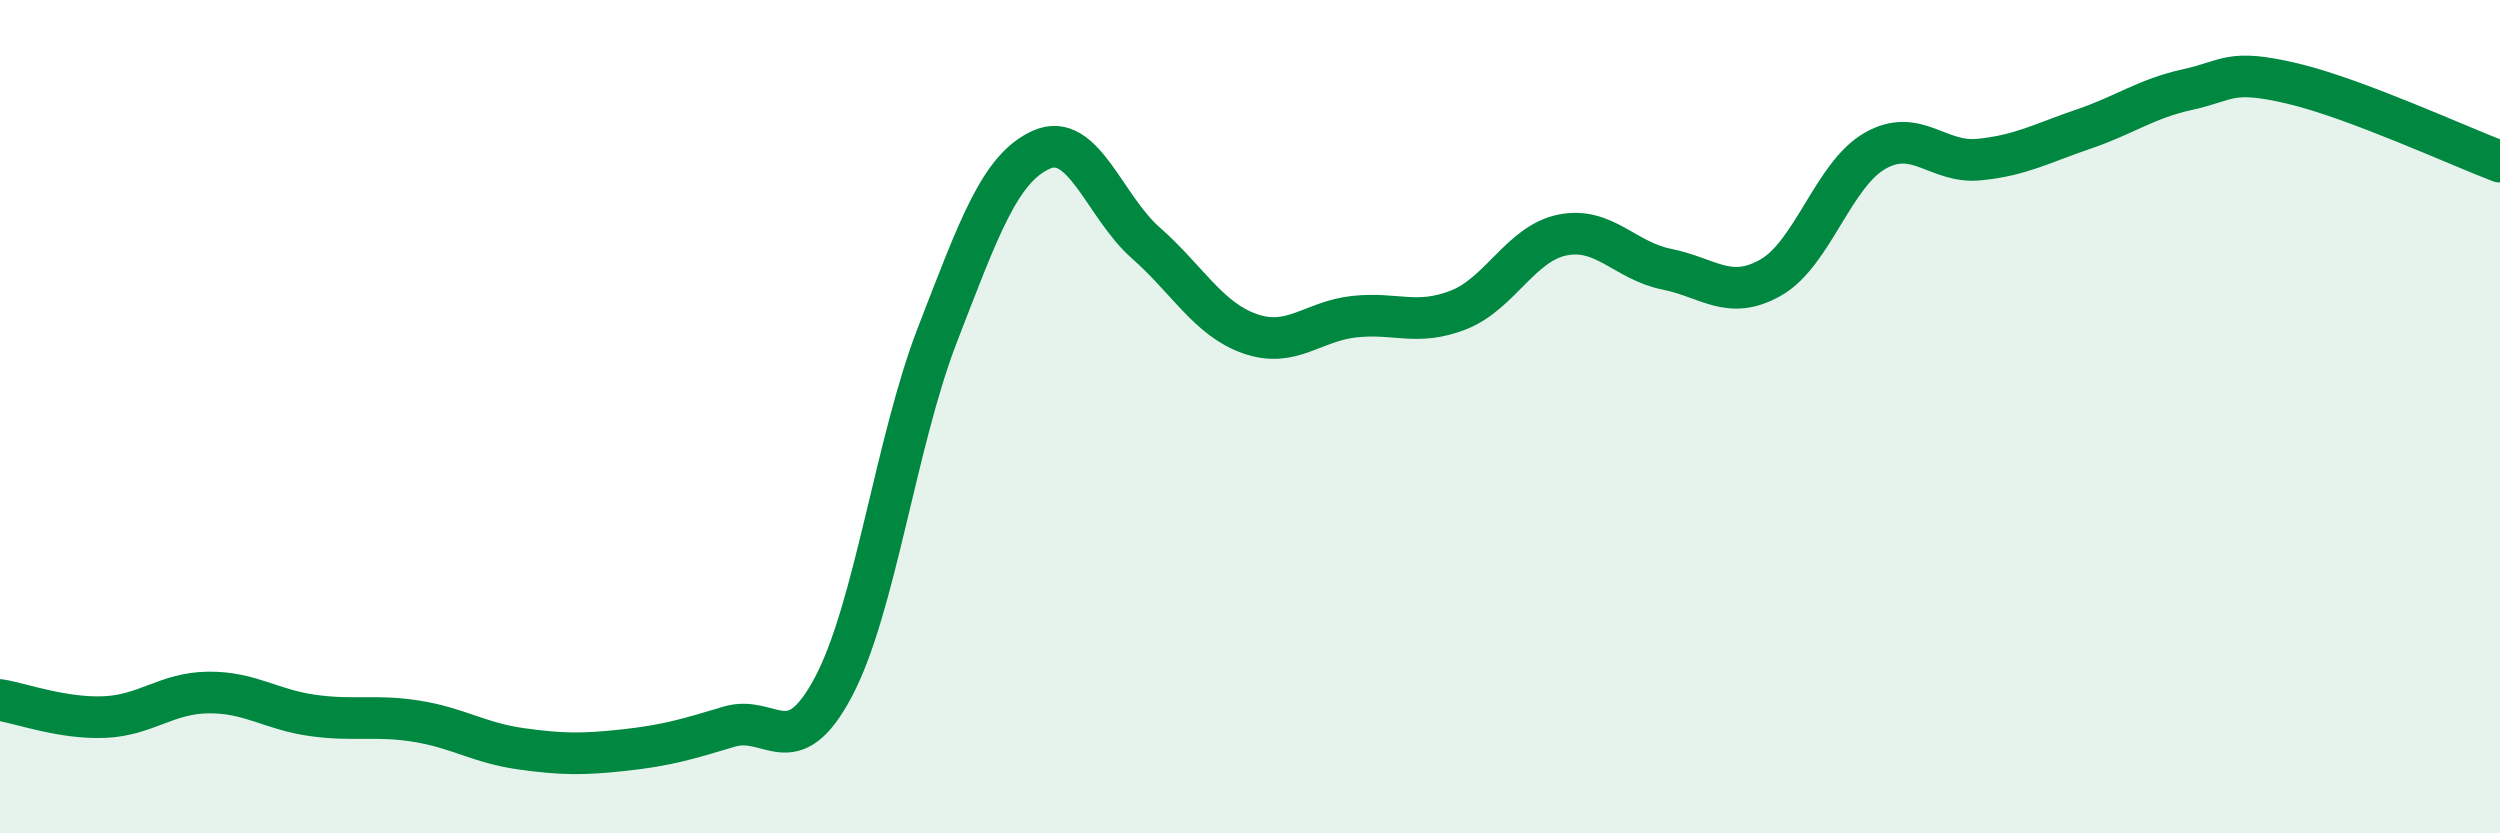
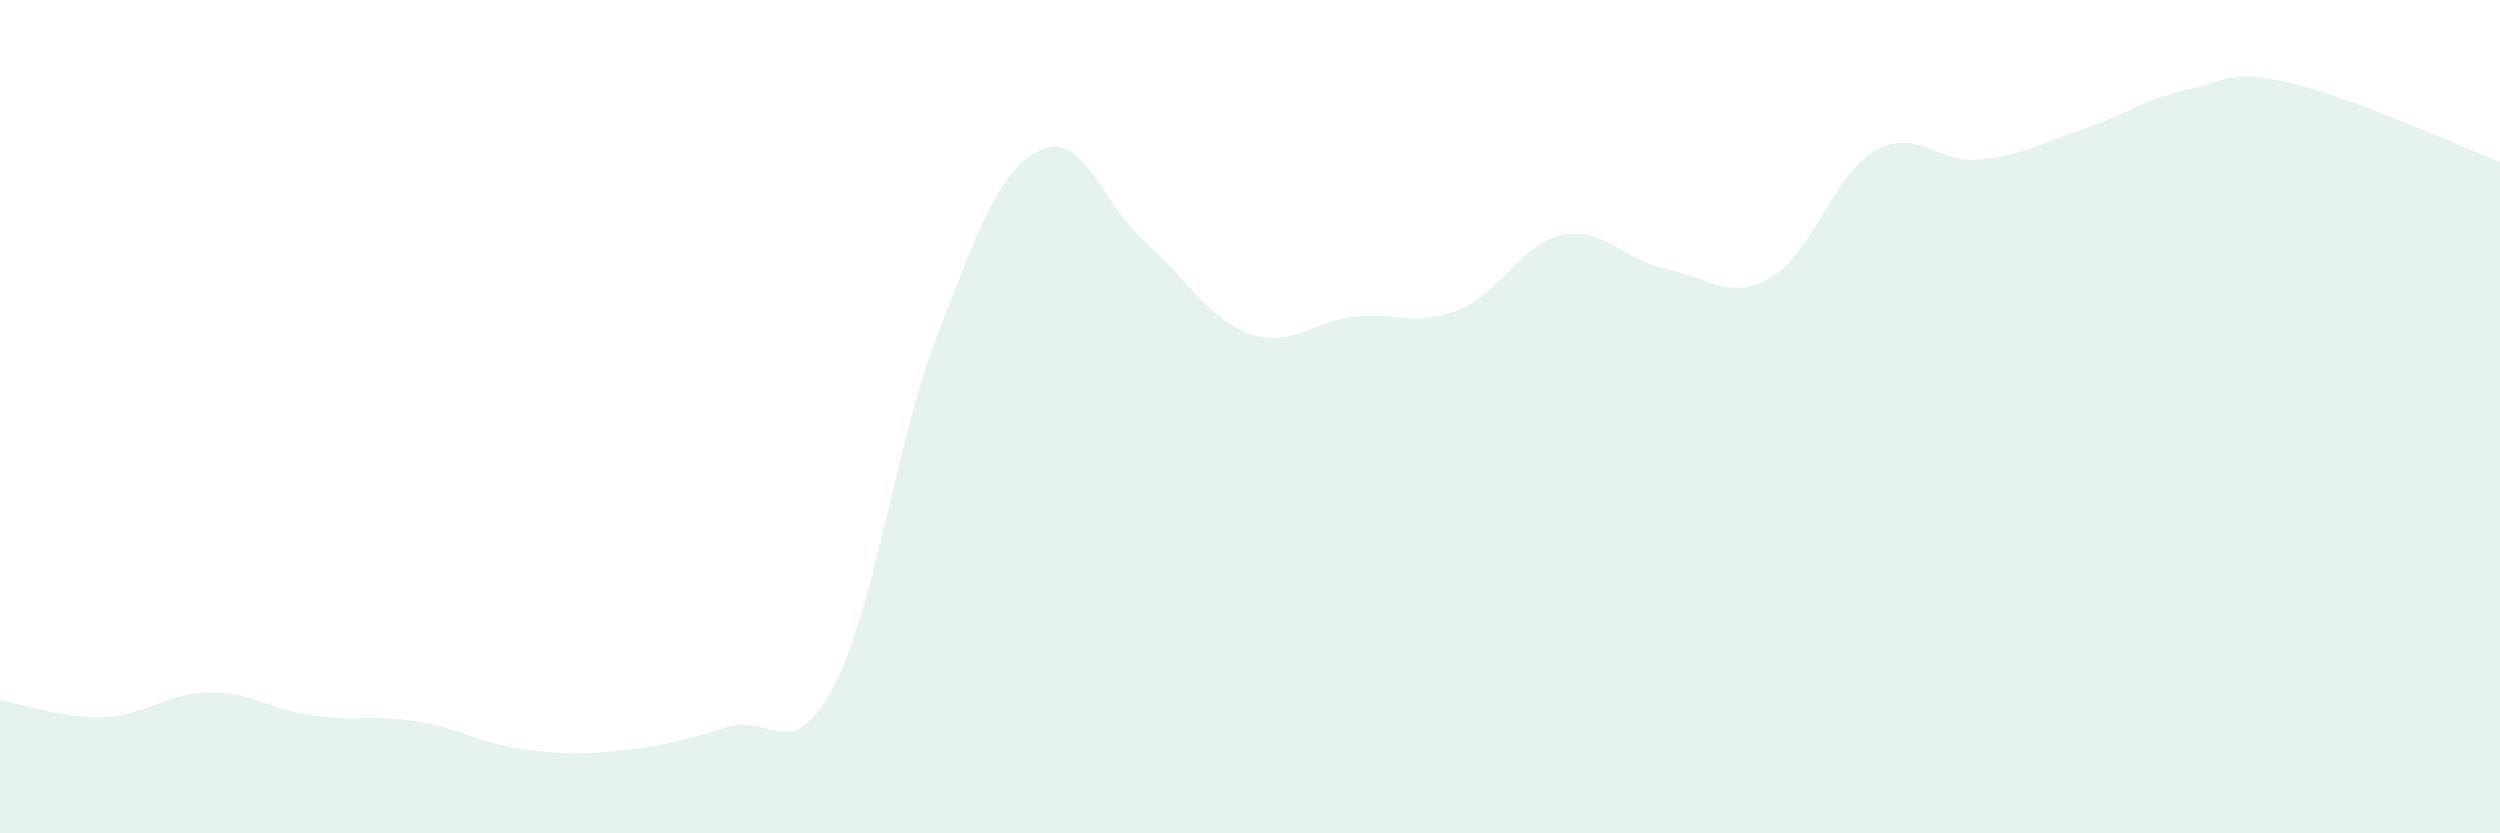
<svg xmlns="http://www.w3.org/2000/svg" width="60" height="20" viewBox="0 0 60 20">
  <path d="M 0,16.8 C 0.5,16.88 1.5,17.25 2.5,17.21 C 3.5,17.17 4,16.63 5,16.62 C 6,16.61 6.5,17.03 7.5,17.17 C 8.5,17.31 9,17.15 10,17.31 C 11,17.47 11.5,17.83 12.5,17.97 C 13.5,18.11 14,18.11 15,18 C 16,17.89 16.5,17.74 17.5,17.44 C 18.5,17.14 19,18.37 20,16.49 C 21,14.61 21.5,10.61 22.5,8.03 C 23.5,5.45 24,4.03 25,3.59 C 26,3.15 26.5,4.95 27.5,5.83 C 28.5,6.71 29,7.66 30,8.01 C 31,8.36 31.5,7.71 32.5,7.6 C 33.5,7.49 34,7.83 35,7.44 C 36,7.05 36.5,5.84 37.5,5.64 C 38.5,5.44 39,6.26 40,6.46 C 41,6.66 41.5,7.23 42.5,6.66 C 43.5,6.09 44,4.19 45,3.62 C 46,3.05 46.5,3.93 47.5,3.83 C 48.5,3.73 49,3.44 50,3.1 C 51,2.76 51.5,2.37 52.5,2.15 C 53.5,1.93 53.5,1.65 55,2 C 56.5,2.35 59,3.5 60,3.88L60 20L0 20Z" fill="#008740" opacity="0.1" stroke-linecap="round" stroke-linejoin="round" />
-   <path d="M 0,16.8 C 0.5,16.88 1.5,17.25 2.5,17.21 C 3.5,17.17 4,16.63 5,16.62 C 6,16.61 6.5,17.03 7.5,17.17 C 8.5,17.31 9,17.15 10,17.31 C 11,17.47 11.5,17.83 12.5,17.97 C 13.5,18.11 14,18.11 15,18 C 16,17.89 16.5,17.74 17.5,17.44 C 18.5,17.14 19,18.37 20,16.49 C 21,14.61 21.5,10.61 22.5,8.03 C 23.5,5.45 24,4.03 25,3.59 C 26,3.15 26.5,4.95 27.5,5.83 C 28.5,6.71 29,7.66 30,8.01 C 31,8.36 31.5,7.71 32.5,7.6 C 33.5,7.49 34,7.83 35,7.44 C 36,7.05 36.5,5.84 37.5,5.64 C 38.5,5.44 39,6.26 40,6.46 C 41,6.66 41.5,7.23 42.5,6.66 C 43.5,6.09 44,4.19 45,3.62 C 46,3.05 46.5,3.93 47.5,3.83 C 48.5,3.73 49,3.44 50,3.1 C 51,2.76 51.5,2.37 52.5,2.15 C 53.5,1.93 53.5,1.65 55,2 C 56.5,2.35 59,3.5 60,3.88" stroke="#008740" stroke-width="1" fill="none" stroke-linecap="round" stroke-linejoin="round" />
</svg>